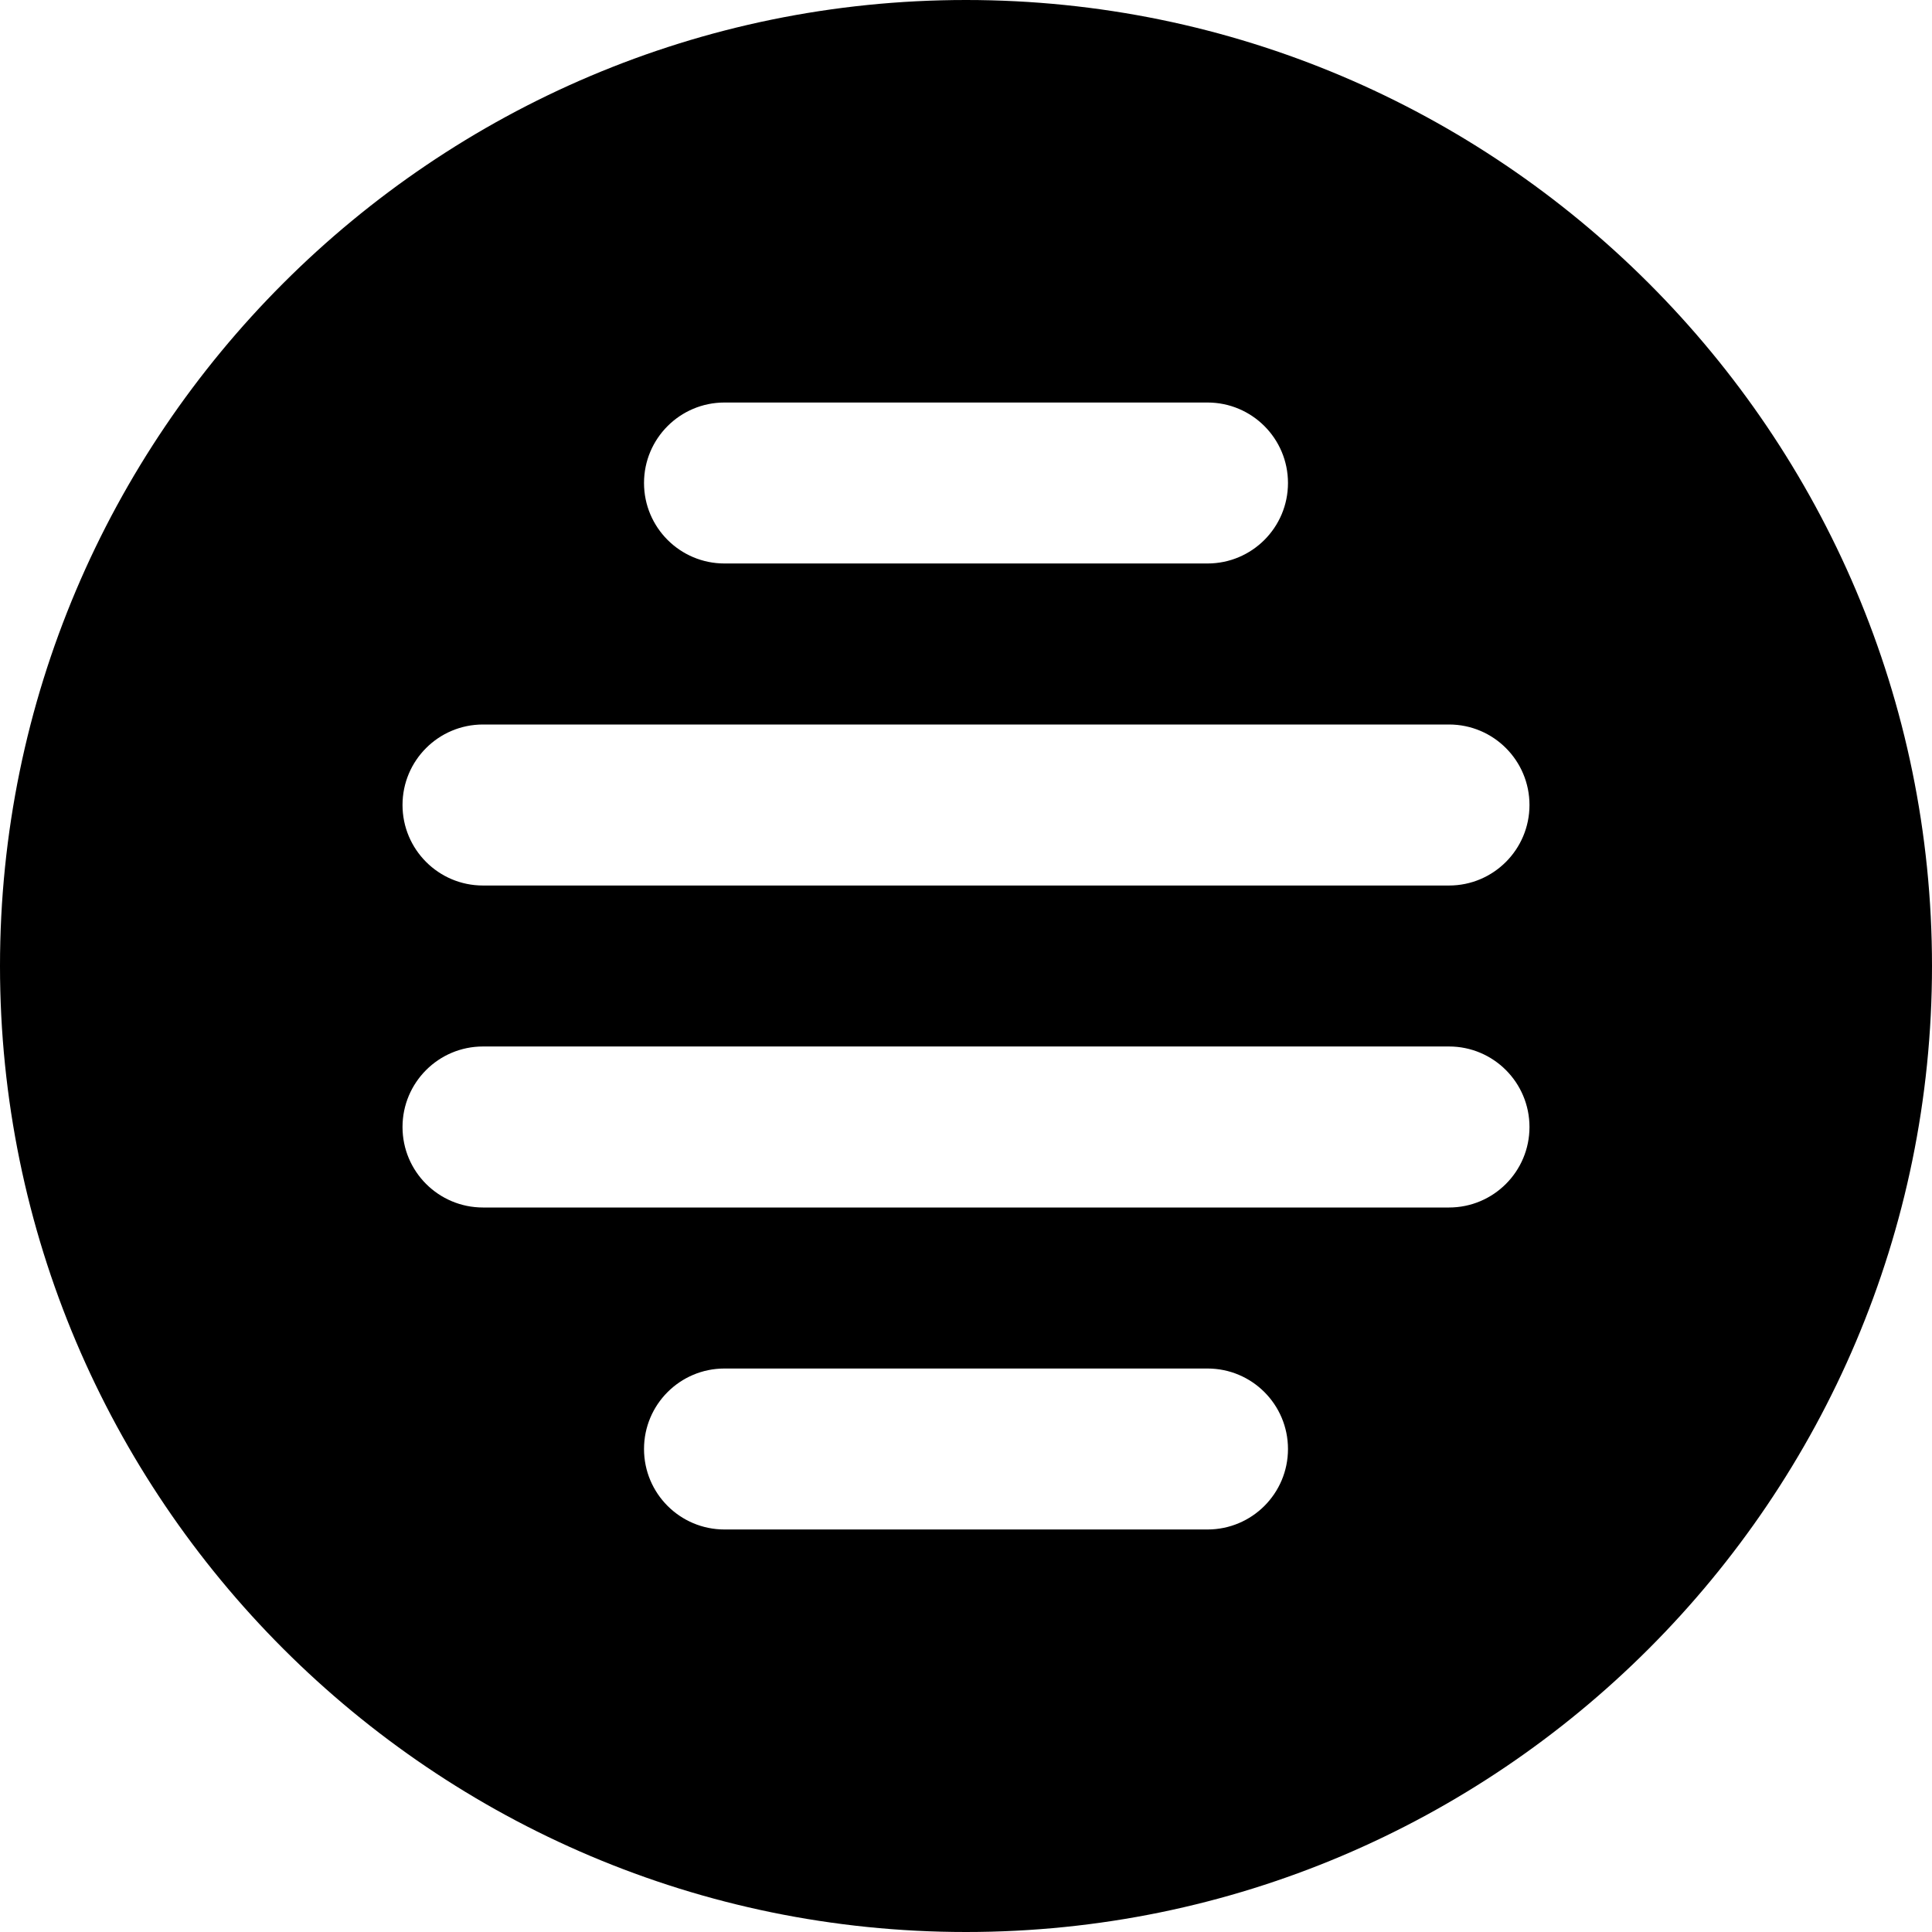
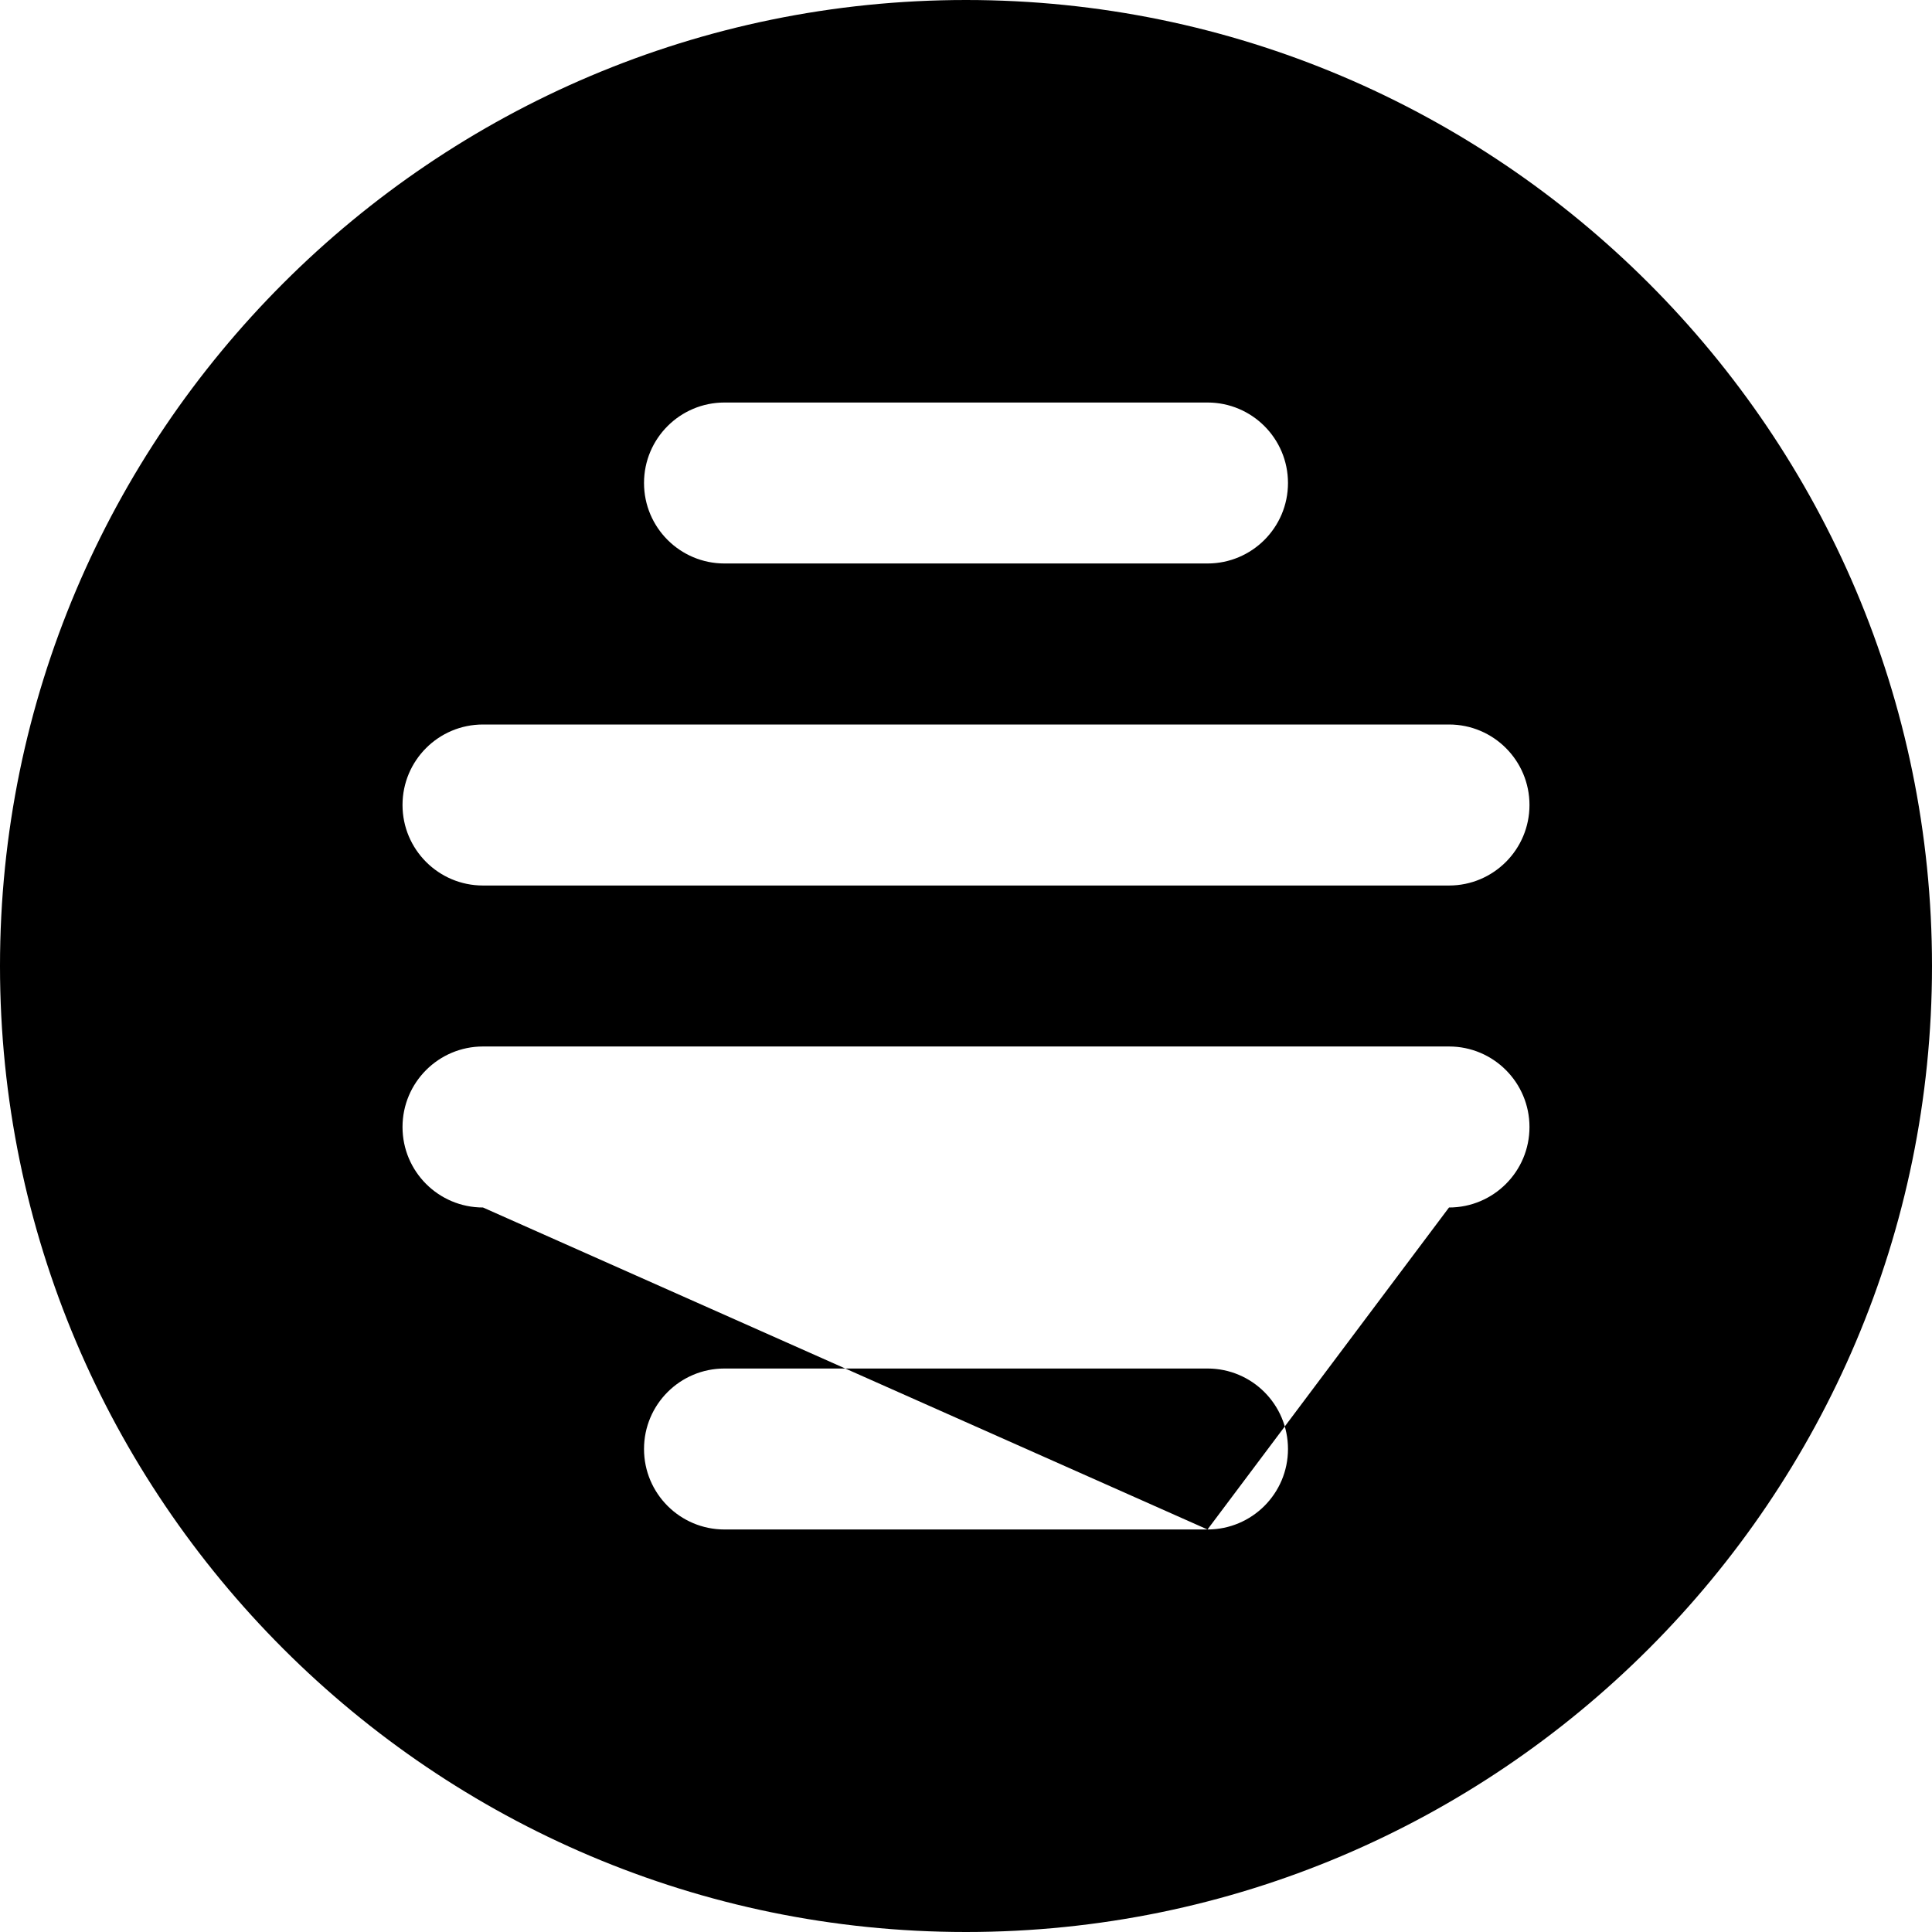
<svg xmlns="http://www.w3.org/2000/svg" width="35px" height="35px" viewBox="0 0 35 35" version="1.1">
  <title>menu (2)@1.5x</title>
  <desc>Created with Sketch.</desc>
  <defs />
  <g id="Page-2" stroke="none" stroke-width="1" fill="none" fill-rule="evenodd">
    <g id="menu-(2)" fill-rule="nonzero" fill="#000000">
-       <path d="M17.5,0 C7.85,0 0,7.85 0,17.5 C0,27.15 7.85,35 17.5,35 C27.15,35 35,27.15 35,17.5 C35,7.85 27.15,0 17.5,0 Z M13.125,7.292 L21.875,7.292 C22.681,7.292 23.333,7.945 23.333,8.75 C23.333,9.555 22.681,10.208 21.875,10.208 L13.125,10.208 C12.319,10.208 11.667,9.555 11.667,8.75 C11.667,7.945 12.319,7.292 13.125,7.292 Z M21.875,27.708 L13.125,27.708 C12.319,27.708 11.667,27.055 11.667,26.25 C11.667,25.445 12.319,24.792 13.125,24.792 L21.875,24.792 C22.681,24.792 23.333,25.445 23.333,26.25 C23.333,27.055 22.681,27.708 21.875,27.708 Z M26.25,21.875 L8.75,21.875 C7.944,21.875 7.292,21.222 7.292,20.417 C7.292,19.612 7.944,18.958 8.75,18.958 L26.25,18.958 C27.056,18.958 27.708,19.612 27.708,20.417 C27.708,21.222 27.056,21.875 26.25,21.875 Z M26.25,16.042 L8.75,16.042 C7.944,16.042 7.292,15.388 7.292,14.583 C7.292,13.778 7.944,13.125 8.75,13.125 L26.25,13.125 C27.056,13.125 27.708,13.778 27.708,14.583 C27.708,15.388 27.056,16.042 26.25,16.042 Z" id="Shape" />
+       <path d="M17.5,0 C7.85,0 0,7.85 0,17.5 C0,27.15 7.85,35 17.5,35 C27.15,35 35,27.15 35,17.5 C35,7.85 27.15,0 17.5,0 Z M13.125,7.292 L21.875,7.292 C22.681,7.292 23.333,7.945 23.333,8.75 C23.333,9.555 22.681,10.208 21.875,10.208 L13.125,10.208 C12.319,10.208 11.667,9.555 11.667,8.75 C11.667,7.945 12.319,7.292 13.125,7.292 Z M21.875,27.708 L13.125,27.708 C12.319,27.708 11.667,27.055 11.667,26.25 C11.667,25.445 12.319,24.792 13.125,24.792 L21.875,24.792 C22.681,24.792 23.333,25.445 23.333,26.25 C23.333,27.055 22.681,27.708 21.875,27.708 Z L8.75,21.875 C7.944,21.875 7.292,21.222 7.292,20.417 C7.292,19.612 7.944,18.958 8.75,18.958 L26.25,18.958 C27.056,18.958 27.708,19.612 27.708,20.417 C27.708,21.222 27.056,21.875 26.25,21.875 Z M26.25,16.042 L8.75,16.042 C7.944,16.042 7.292,15.388 7.292,14.583 C7.292,13.778 7.944,13.125 8.75,13.125 L26.25,13.125 C27.056,13.125 27.708,13.778 27.708,14.583 C27.708,15.388 27.056,16.042 26.25,16.042 Z" id="Shape" />
    </g>
  </g>
</svg>